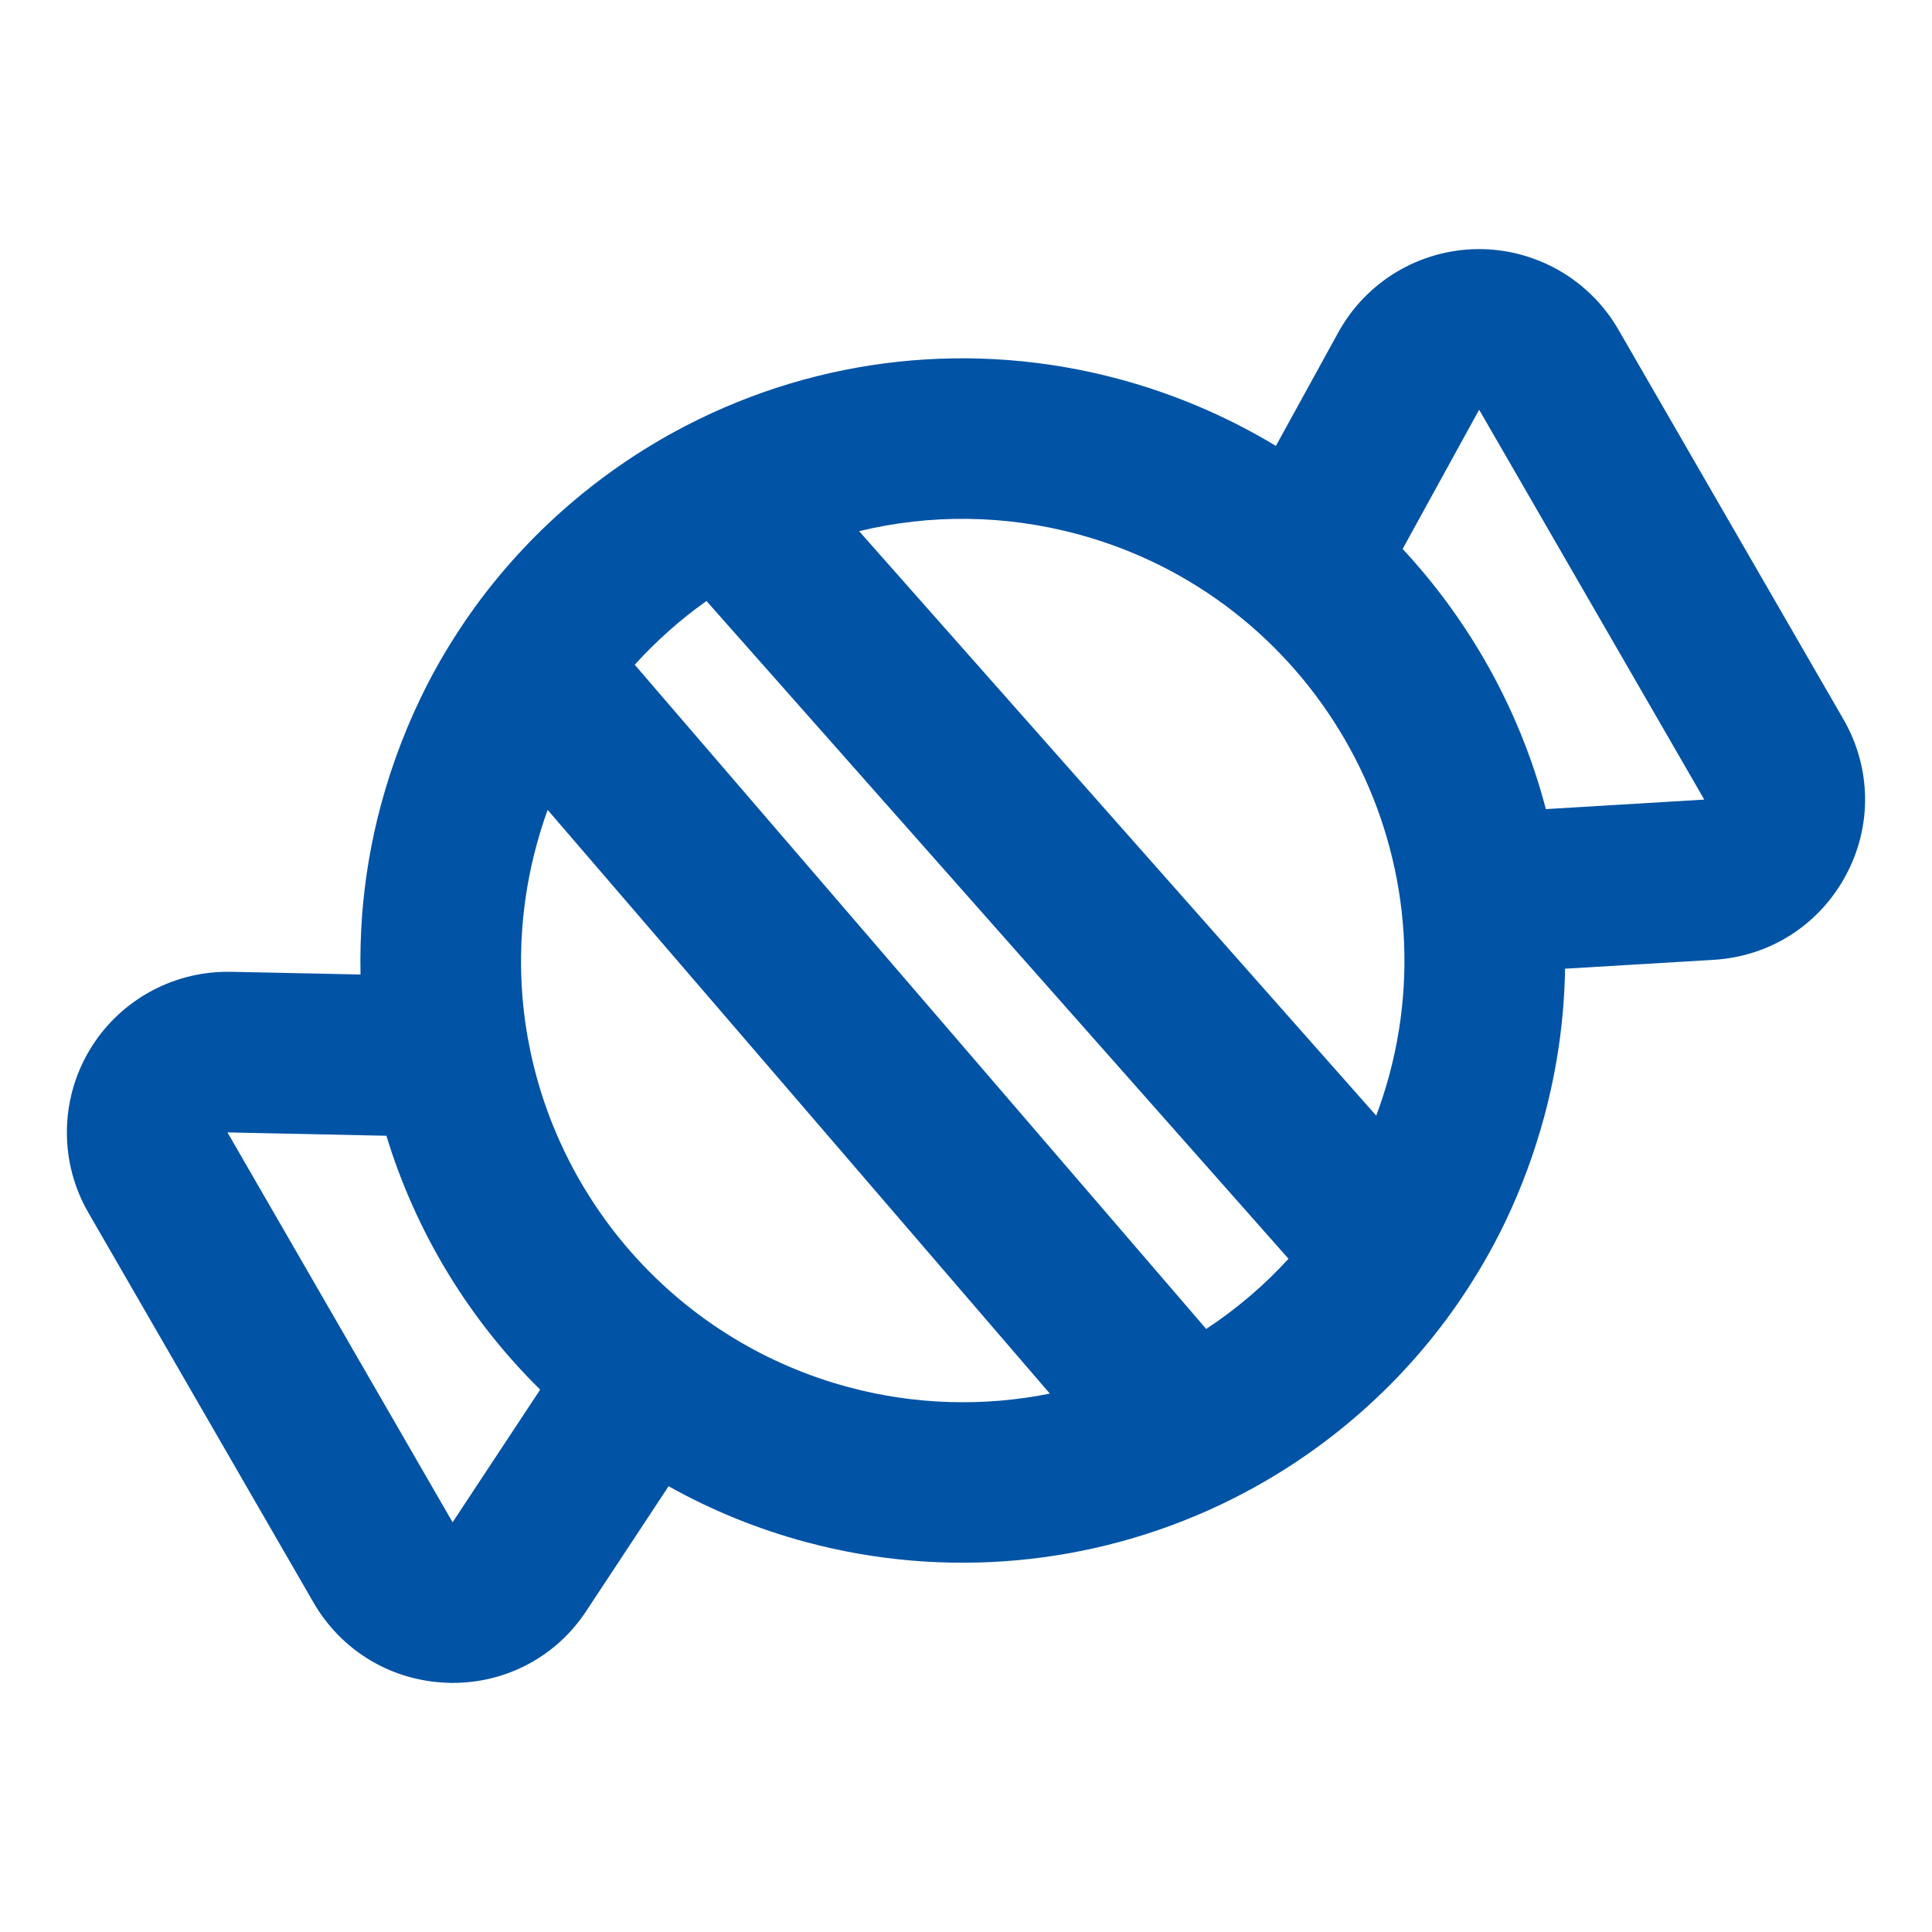
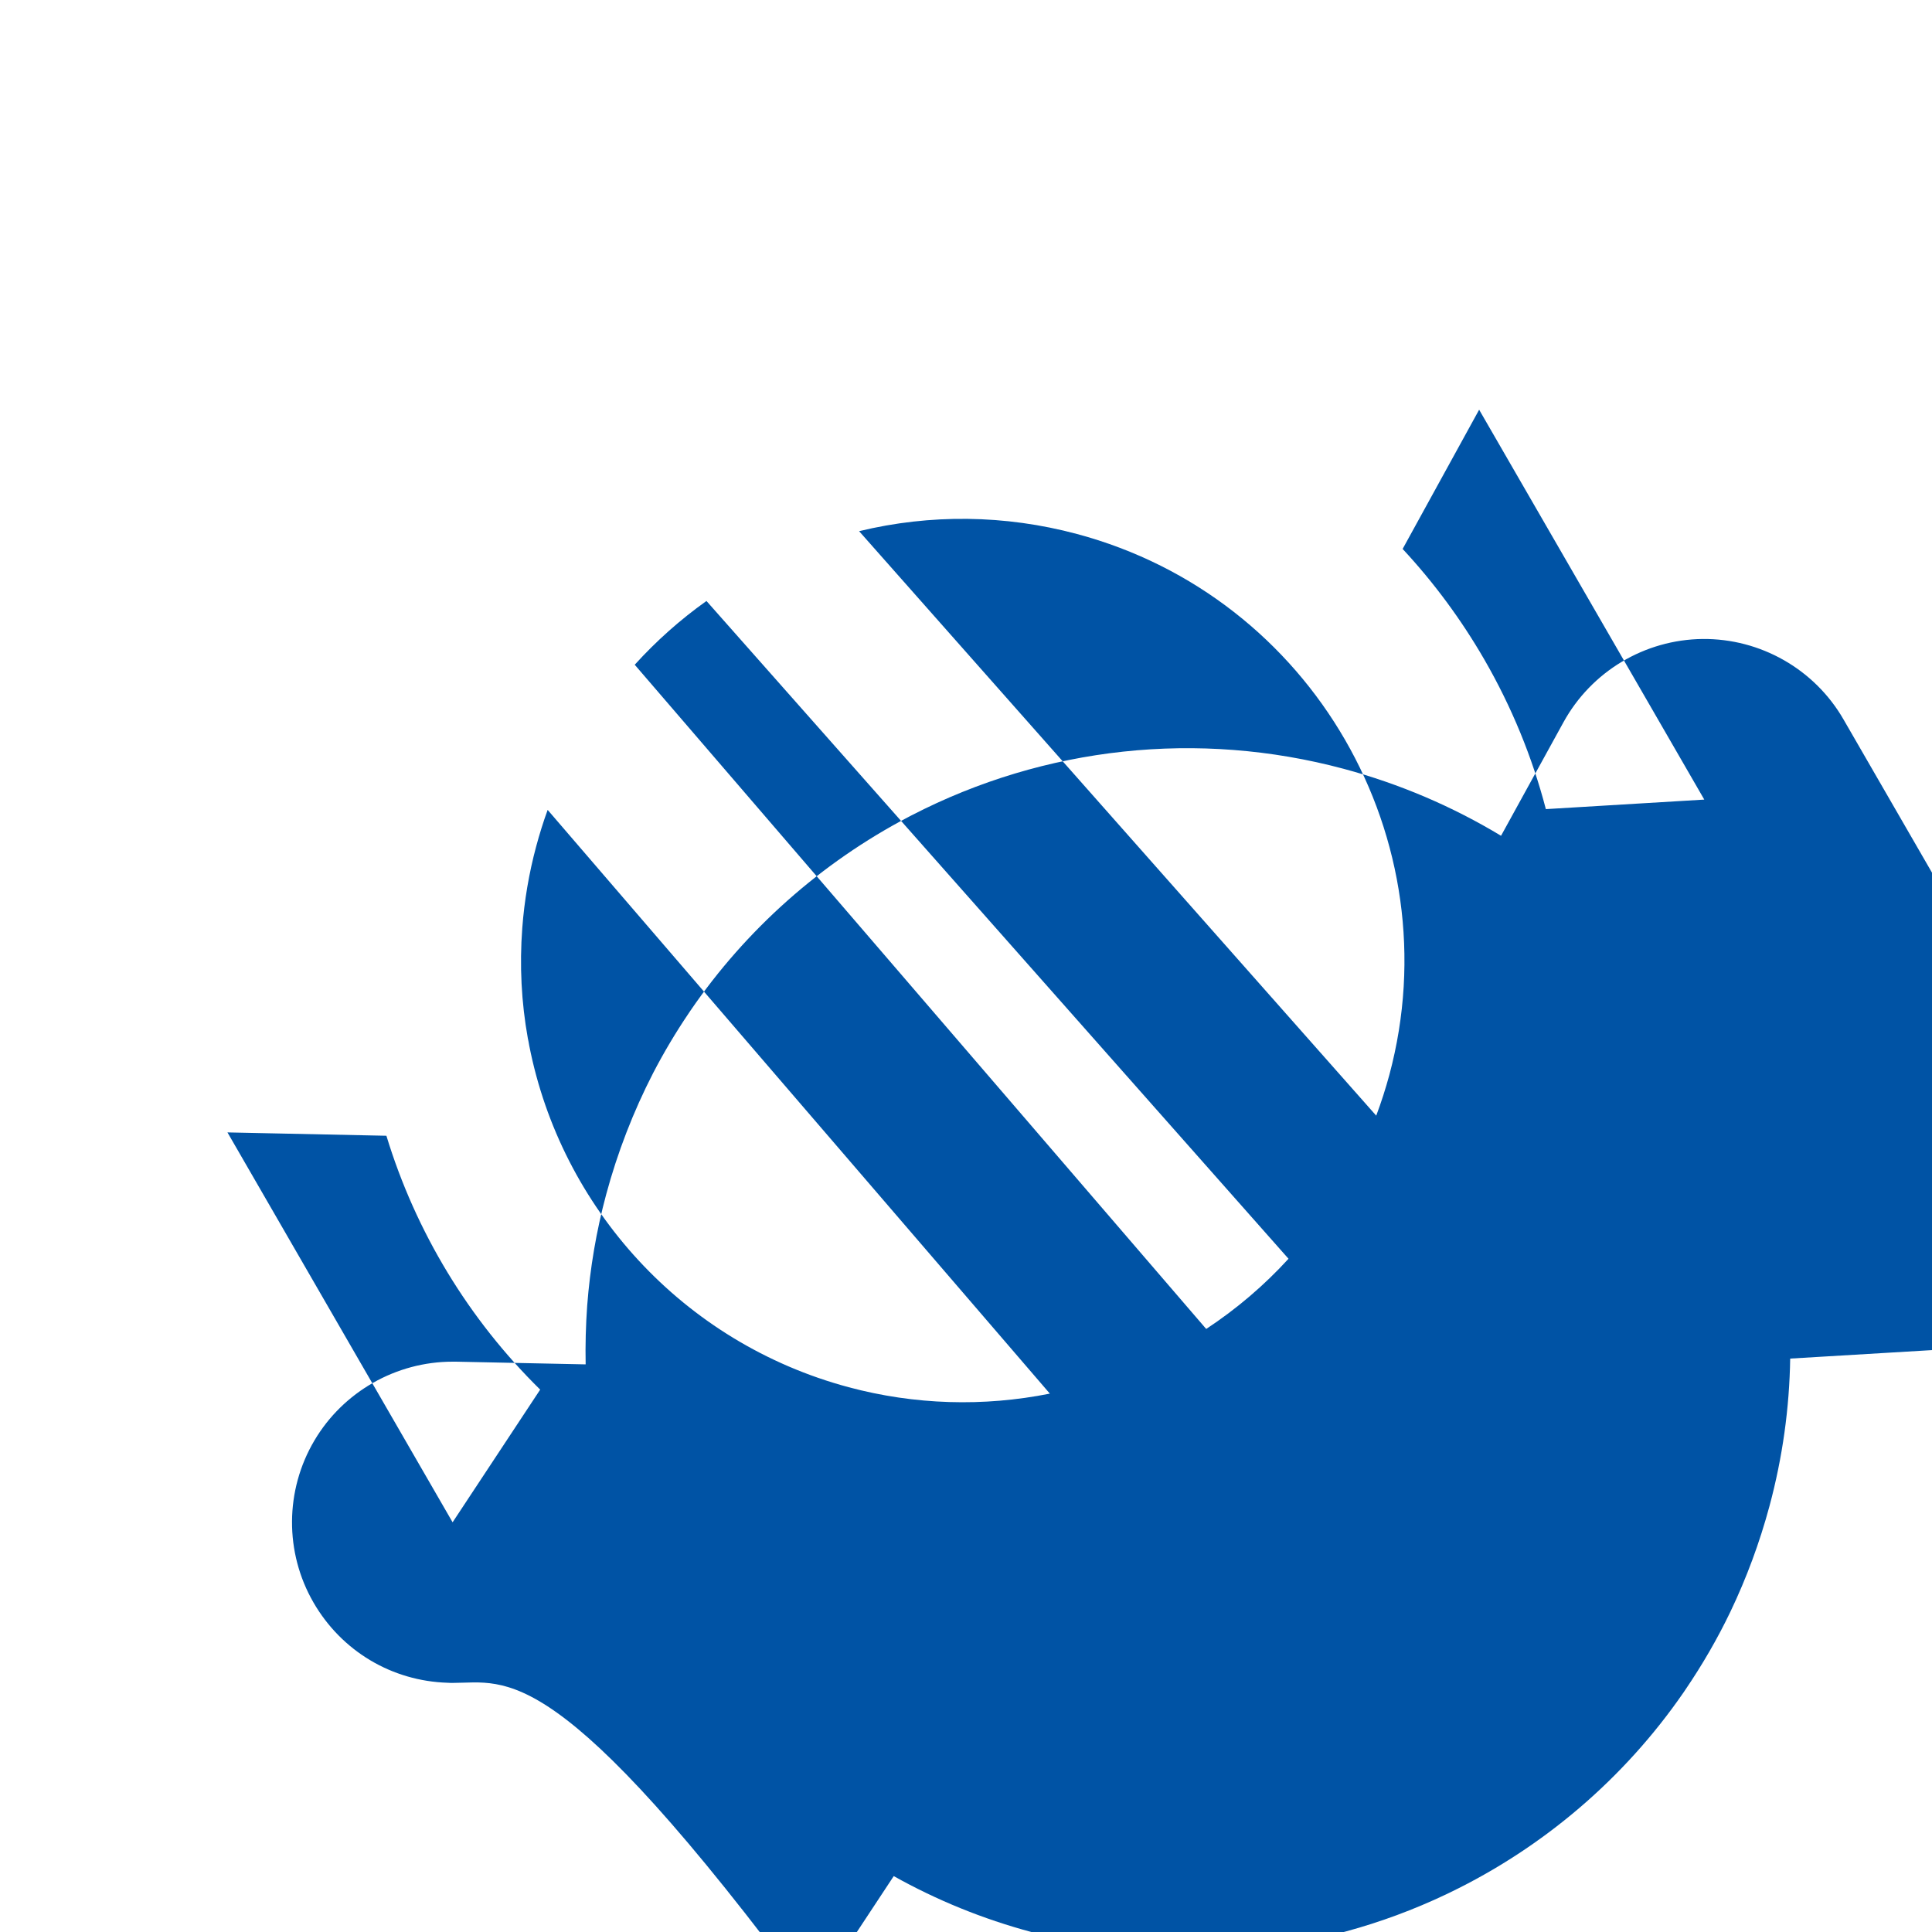
<svg xmlns="http://www.w3.org/2000/svg" version="1.1" baseProfile="tiny" id="Camada_1" x="0px" y="0px" viewBox="0 0 1500 1500" overflow="visible" xml:space="preserve">
  <g>
-     <path fill="#0053A5" d="M351.5,1306.6c-1.3,0-2.6,0-3.8-0.1c-43.5-1.3-82.5-24.6-104.3-62.3L68.6,941.5   c-22.5-38.9-22.2-87.1,0.7-125.8c22.4-37.9,63.4-61.2,107.3-61.2c0.9,0,1.7,0,2.6,0l100.7,2.1c-0.3-15.1,0.1-30.4,1.2-45.7   c2.2-28.9,7.1-57.9,14.7-86.1c8.8-32.7,21.1-64.5,36.5-94.4c8.2-15.8,17.4-31.3,27.4-46.1c0.5-0.8,1.1-1.6,1.6-2.4   c43-62.9,101.5-114.8,169.2-150.3c0.8-0.5,1.7-0.9,2.5-1.3c103.6-53.5,222.6-66.3,335.4-36.1c43.6,11.7,84.6,29.3,122.2,52   l48.5-88.2c21.7-39.4,63-64.1,108-64.6c44.9-0.4,86.8,23.4,109.3,62.3l174.8,302.7c21.8,37.7,22.5,83.1,1.8,121.4   c-20.6,38.3-58.9,62.8-102.4,65.4l-115.5,6.9c-0.6,38.3-5.9,76.7-16.1,114.6c-7.6,28.2-17.8,55.8-30.3,81.9   c-10,20.9-21.8,41.2-34.9,60.5c-0.5,0.8-1.1,1.7-1.7,2.5c-45.8,66.3-108.5,120-181.5,155.2c-0.9,0.5-1.8,0.9-2.7,1.3   c-100.2,47.6-214.3,58-321.6,29.3c-38.1-10.2-74-24.9-107.2-43.5l-63.8,96.7C432.2,1285.9,393.5,1306.6,351.5,1306.6z M176.6,879.2   l174.8,302.7l0,0l68-103C364,1024.4,322.8,956.6,300,881.8L176.6,879.2z M410.9,811.8c24.7,125.7,119,230.6,247.9,265.2   c51.4,13.8,104.9,15.3,156.3,5L425.2,628.8c-3.4,9.3-6.3,18.7-8.9,28.3c-5.6,20.8-9.2,42.1-10.8,63.3c-2.2,29.2-0.7,57.9,4.3,85.7   C410.2,807.9,410.6,809.8,410.9,811.8z M492.8,516.1l443.7,515.7c23.5-15.5,45-33.8,63.9-54.5L548.5,466.6   C528.2,481,509.5,497.7,492.8,516.1z M667,412.4l401.5,453.8c3.9-10.4,7.3-21,10.2-31.7c48.9-182.6-59.8-371-242.5-419.9   C780.3,399.6,722.3,399,667,412.4z M1089,426.2c24,25.8,45.3,54.5,63.4,85.8c21.3,36.9,37.3,76,47.8,116.2l123-7.4l-174.8-302.7   l0,0L1089,426.2z M1323.5,620.8C1323.5,620.8,1323.5,620.8,1323.5,620.8C1323.5,620.8,1323.5,620.8,1323.5,620.8z M1148.6,317.8   C1148.6,317.8,1148.6,317.8,1148.6,317.8C1148.6,317.8,1148.6,317.8,1148.6,317.8z" />
+     <path fill="#0053A5" d="M351.5,1306.6c-1.3,0-2.6,0-3.8-0.1c-43.5-1.3-82.5-24.6-104.3-62.3c-22.5-38.9-22.2-87.1,0.7-125.8c22.4-37.9,63.4-61.2,107.3-61.2c0.9,0,1.7,0,2.6,0l100.7,2.1c-0.3-15.1,0.1-30.4,1.2-45.7   c2.2-28.9,7.1-57.9,14.7-86.1c8.8-32.7,21.1-64.5,36.5-94.4c8.2-15.8,17.4-31.3,27.4-46.1c0.5-0.8,1.1-1.6,1.6-2.4   c43-62.9,101.5-114.8,169.2-150.3c0.8-0.5,1.7-0.9,2.5-1.3c103.6-53.5,222.6-66.3,335.4-36.1c43.6,11.7,84.6,29.3,122.2,52   l48.5-88.2c21.7-39.4,63-64.1,108-64.6c44.9-0.4,86.8,23.4,109.3,62.3l174.8,302.7c21.8,37.7,22.5,83.1,1.8,121.4   c-20.6,38.3-58.9,62.8-102.4,65.4l-115.5,6.9c-0.6,38.3-5.9,76.7-16.1,114.6c-7.6,28.2-17.8,55.8-30.3,81.9   c-10,20.9-21.8,41.2-34.9,60.5c-0.5,0.8-1.1,1.7-1.7,2.5c-45.8,66.3-108.5,120-181.5,155.2c-0.9,0.5-1.8,0.9-2.7,1.3   c-100.2,47.6-214.3,58-321.6,29.3c-38.1-10.2-74-24.9-107.2-43.5l-63.8,96.7C432.2,1285.9,393.5,1306.6,351.5,1306.6z M176.6,879.2   l174.8,302.7l0,0l68-103C364,1024.4,322.8,956.6,300,881.8L176.6,879.2z M410.9,811.8c24.7,125.7,119,230.6,247.9,265.2   c51.4,13.8,104.9,15.3,156.3,5L425.2,628.8c-3.4,9.3-6.3,18.7-8.9,28.3c-5.6,20.8-9.2,42.1-10.8,63.3c-2.2,29.2-0.7,57.9,4.3,85.7   C410.2,807.9,410.6,809.8,410.9,811.8z M492.8,516.1l443.7,515.7c23.5-15.5,45-33.8,63.9-54.5L548.5,466.6   C528.2,481,509.5,497.7,492.8,516.1z M667,412.4l401.5,453.8c3.9-10.4,7.3-21,10.2-31.7c48.9-182.6-59.8-371-242.5-419.9   C780.3,399.6,722.3,399,667,412.4z M1089,426.2c24,25.8,45.3,54.5,63.4,85.8c21.3,36.9,37.3,76,47.8,116.2l123-7.4l-174.8-302.7   l0,0L1089,426.2z M1323.5,620.8C1323.5,620.8,1323.5,620.8,1323.5,620.8C1323.5,620.8,1323.5,620.8,1323.5,620.8z M1148.6,317.8   C1148.6,317.8,1148.6,317.8,1148.6,317.8C1148.6,317.8,1148.6,317.8,1148.6,317.8z" />
  </g>
</svg>